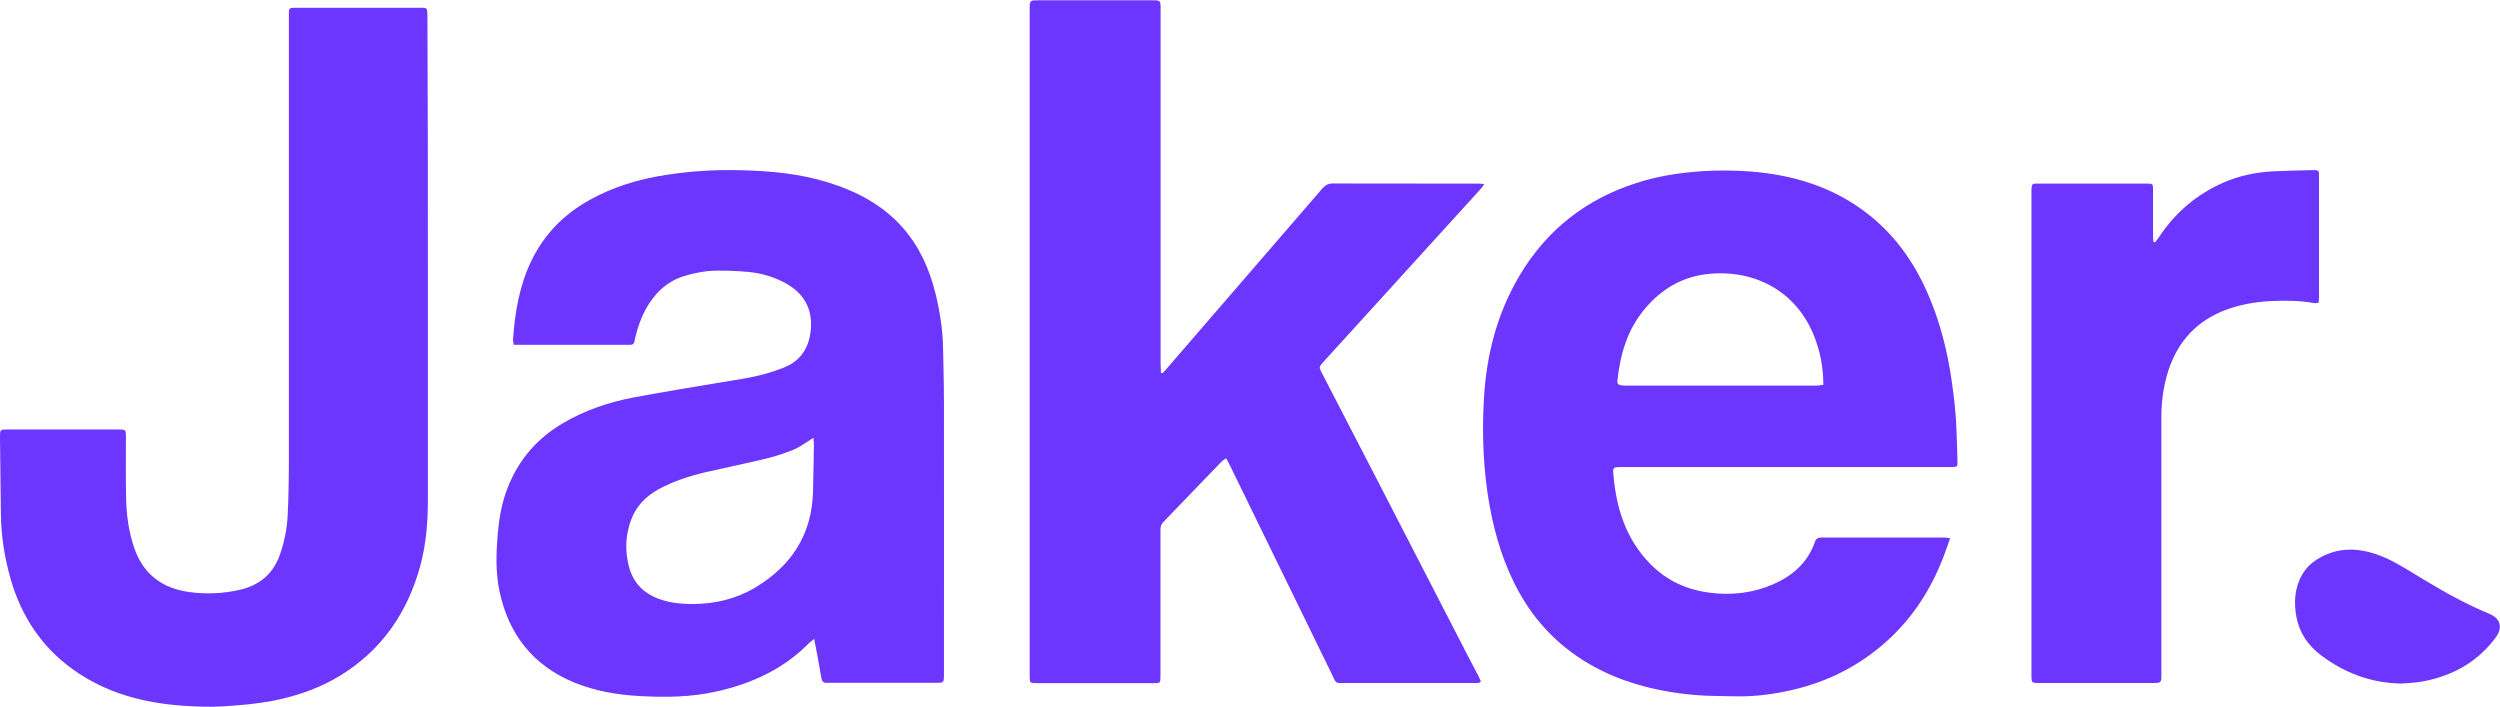
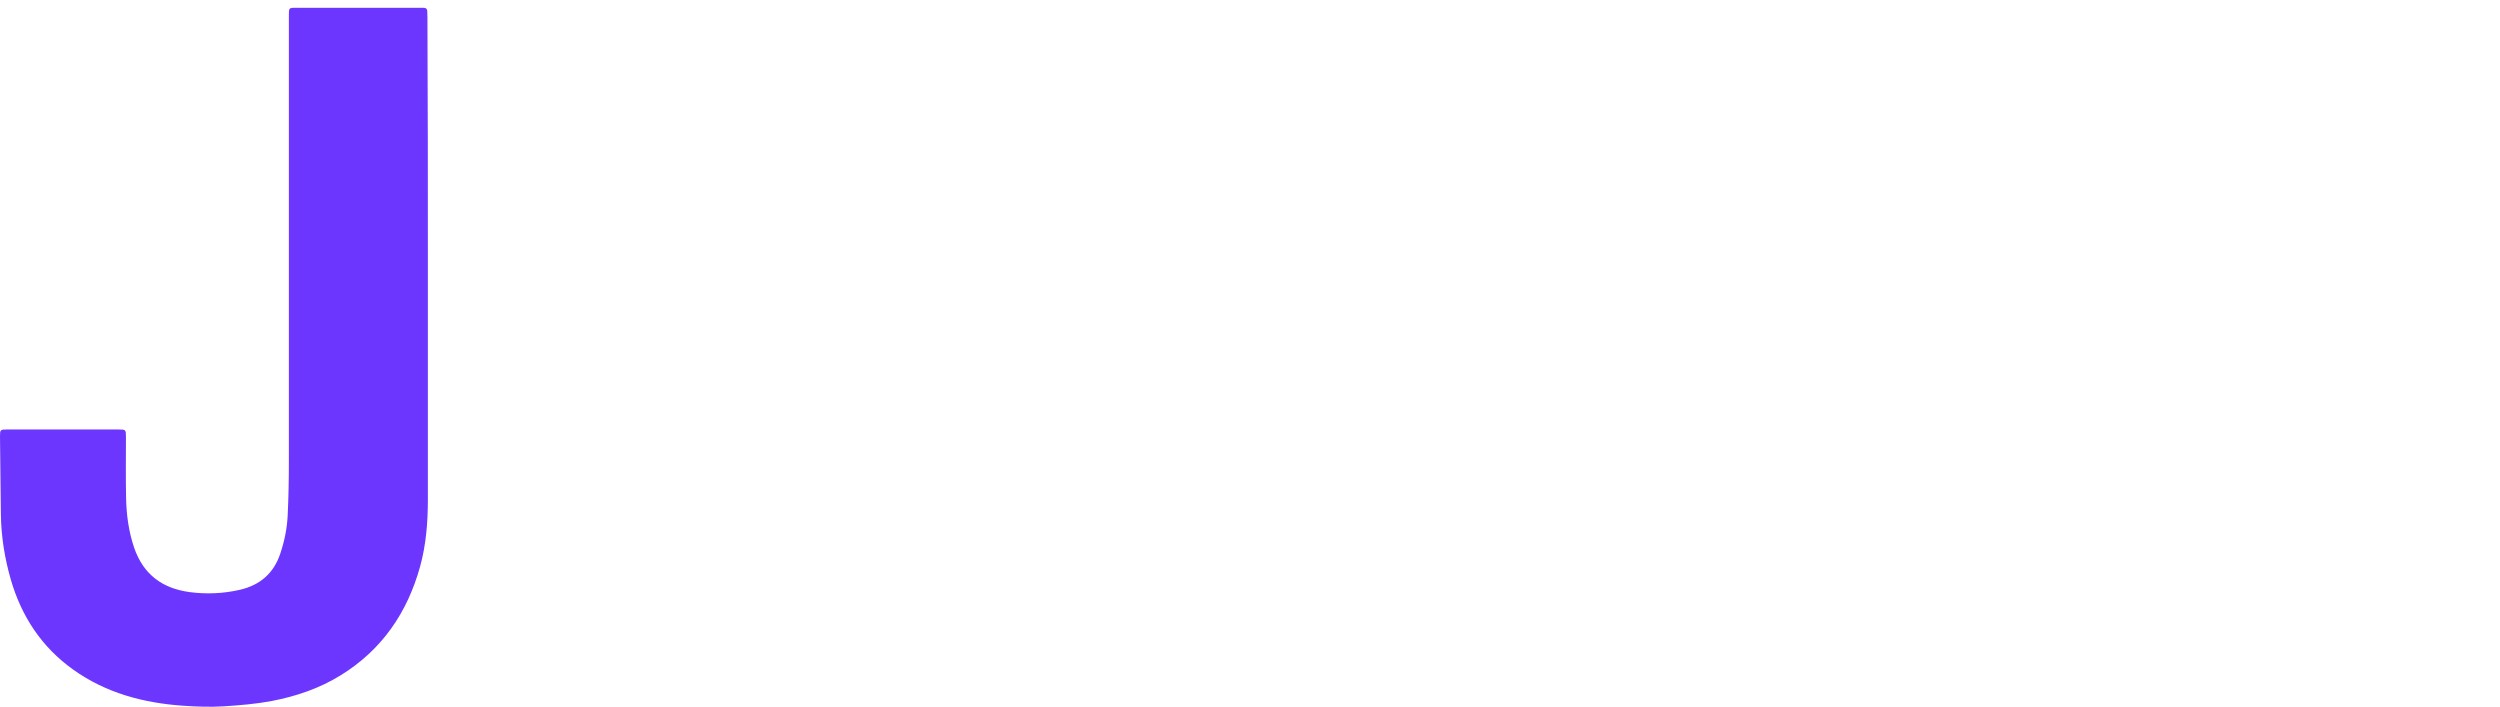
<svg xmlns="http://www.w3.org/2000/svg" version="1.1" id="Capa_1" x="0px" y="0px" viewBox="0 0 170.32 48.16" style="enable-background:new 0 0 170.32 48.16;" xml:space="preserve">
  <style type="text/css">
	.st0{fill:#6C36FE;}
</style>
  <g>
-     <path class="st0" d="M79.19,25.43c0.1-0.1,0.21-0.2,0.3-0.32c1.51-1.74,3.01-3.48,4.51-5.22c2.03-2.35,4.06-4.7,6.09-7.05   c0.2-0.23,0.4-0.34,0.71-0.34c3.32,0.01,6.63,0.01,9.94,0.01c0.11,0,0.22,0.01,0.38,0.02c-0.07,0.11-0.11,0.19-0.17,0.26   c-2.83,3.12-5.67,6.24-8.5,9.35c-0.77,0.85-1.55,1.7-2.32,2.55C89.86,25,89.85,25,90.04,25.38c1.24,2.41,2.49,4.82,3.74,7.23   c2.06,3.99,4.11,7.98,6.17,11.97c0.25,0.49,0.51,0.98,0.77,1.47c0.06,0.12,0.12,0.25,0.17,0.37c-0.13,0.16-0.29,0.11-0.43,0.11   c-0.78,0-1.55,0-2.33,0c-2.15,0-4.3,0-6.45,0c-0.75,0-0.62,0.08-0.95-0.61c-2.32-4.75-4.64-9.51-6.96-14.26   c-0.07-0.13-0.14-0.27-0.23-0.44c-0.11,0.07-0.21,0.12-0.28,0.19c-1.34,1.39-2.67,2.77-4.01,4.16c-0.15,0.15-0.19,0.32-0.19,0.53   c0,0.67,0,1.33,0,2c0,2.57,0,5.15,0,7.73c0,0.08,0,0.17,0,0.25c0,0.45-0.01,0.46-0.47,0.46c-2.47,0-4.94,0-7.4,0   c-0.2,0-0.39,0-0.58,0c-0.45,0-0.45-0.01-0.46-0.48c0-0.04,0-0.08,0-0.12c0-15.1,0-30.2,0-45.3c0-0.62,0-0.62,0.61-0.62   c2.57,0,5.13,0,7.7,0c0.61,0,0.61,0,0.61,0.62c0,8.05,0,16.1,0,24.15c0,0.2,0.02,0.4,0.02,0.6C79.11,25.4,79.15,25.41,79.19,25.43z   " />
-     <path class="st0" d="M55.47,43.52c-0.15,0.13-0.25,0.2-0.34,0.28c-1.73,1.77-3.89,2.76-6.27,3.3c-1.75,0.4-3.52,0.42-5.29,0.32   c-1.52-0.08-3.02-0.34-4.45-0.92c-2.82-1.17-4.48-3.29-5.1-6.26c-0.26-1.27-0.22-2.56-0.11-3.84c0.09-1.08,0.27-2.14,0.67-3.15   c0.74-1.92,2.01-3.39,3.79-4.43c1.47-0.86,3.07-1.41,4.74-1.73c1.96-0.37,3.92-0.69,5.89-1.02c1.12-0.19,2.25-0.33,3.34-0.66   c0.35-0.1,0.69-0.22,1.02-0.35c1.19-0.46,1.77-1.37,1.88-2.61c0.12-1.42-0.47-2.46-1.71-3.15c-0.81-0.45-1.69-0.7-2.61-0.78   c-0.7-0.06-1.41-0.09-2.11-0.08c-0.76,0.01-1.51,0.15-2.24,0.38c-1.19,0.38-2,1.2-2.59,2.27c-0.32,0.59-0.53,1.21-0.69,1.86   c-0.02,0.1-0.05,0.19-0.06,0.28c-0.03,0.21-0.15,0.28-0.35,0.26c-0.05,0-0.11,0-0.17,0c-2.43,0-4.85,0-7.28,0   c-0.14,0-0.27,0-0.43,0c-0.02-0.15-0.05-0.26-0.05-0.36c0.13-1.86,0.44-3.69,1.26-5.38c0.87-1.79,2.2-3.14,3.93-4.11   c1.63-0.91,3.38-1.44,5.22-1.72c1.72-0.27,3.44-0.37,5.17-0.32c1.98,0.05,3.95,0.23,5.86,0.82c1.97,0.61,3.74,1.53,5.12,3.1   c1.13,1.29,1.81,2.8,2.22,4.46c0.3,1.23,0.5,2.47,0.52,3.73c0.02,1.23,0.06,2.46,0.06,3.69c0.01,6.18,0,12.35,0,18.53   c0,0.59,0,0.59-0.59,0.59c-2.37,0-4.74,0-7.11,0c-0.08,0-0.17,0-0.25,0c-0.23,0.02-0.36-0.08-0.4-0.32   c-0.12-0.72-0.26-1.44-0.39-2.16C55.53,43.9,55.51,43.75,55.47,43.52z M55.42,29.83c-0.17,0.1-0.25,0.15-0.32,0.2   c-0.34,0.21-0.67,0.46-1.04,0.61c-0.59,0.23-1.2,0.44-1.81,0.59c-1.37,0.33-2.75,0.61-4.13,0.93c-1.12,0.26-2.21,0.61-3.23,1.16   c-0.89,0.48-1.55,1.16-1.9,2.11c-0.37,1.01-0.42,2.05-0.16,3.1c0.3,1.22,1.09,1.98,2.29,2.35c0.67,0.21,1.36,0.27,2.05,0.27   c1.52,0,2.97-0.34,4.28-1.12c2.47-1.48,3.87-3.62,3.94-6.55c0.02-1.05,0.05-2.1,0.06-3.15C55.45,30.18,55.43,30.05,55.42,29.83z" />
-     <path class="st0" d="M132.86,36.67c-0.17,0.46-0.31,0.89-0.47,1.31c-0.82,2.11-2,3.98-3.66,5.53c-1.91,1.78-4.15,2.93-6.69,3.51   c-1.21,0.27-2.43,0.44-3.66,0.42c-1.01-0.02-2.03-0.01-3.03-0.1c-2.13-0.2-4.21-0.67-6.15-1.61c-2.45-1.19-4.36-2.97-5.69-5.35   c-1.04-1.86-1.65-3.86-2.03-5.94c-0.42-2.37-0.52-4.76-0.39-7.16c0.17-3.24,0.99-6.31,2.78-9.06c1.98-3.04,4.77-4.97,8.24-5.94   c1.23-0.34,2.49-0.52,3.76-0.61c1.16-0.08,2.33-0.07,3.49,0.02c2.8,0.24,5.41,1.02,7.69,2.73c1.92,1.44,3.29,3.32,4.25,5.5   c0.86,1.94,1.37,3.97,1.67,6.06c0.17,1.18,0.3,2.36,0.33,3.55c0.02,0.64,0.05,1.27,0.06,1.91c0.01,0.35-0.02,0.37-0.38,0.38   c-0.12,0-0.25,0-0.37,0c-7.29,0-14.58,0-21.88,0c-0.14,0-0.28,0-0.42,0c-0.37,0.01-0.43,0.05-0.4,0.4   c0.18,2.35,0.84,4.51,2.56,6.24c1.11,1.11,2.45,1.72,4.01,1.92c1.49,0.19,2.93,0.03,4.31-0.57c1.34-0.58,2.37-1.48,2.86-2.9   c0.1-0.28,0.28-0.29,0.52-0.29c2.45,0,4.91,0,7.36,0c0.33,0,0.67,0,1,0C132.61,36.63,132.71,36.65,132.86,36.67z M124.22,26.22   c0-1.13-0.19-2.15-0.56-3.15c-1.26-3.39-4.36-4.79-7.5-4.38c-1.65,0.22-2.99,1.05-4.06,2.3c-1.22,1.42-1.72,3.13-1.91,4.95   c-0.02,0.19,0.07,0.29,0.25,0.31c0.1,0.01,0.2,0.02,0.29,0.02c4.33,0,8.65,0,12.97,0C123.86,26.28,124.02,26.24,124.22,26.22z" />
    <path class="st0" d="M29.15,18.29c0,5.25,0,10.5,0,15.75c0,1.54-0.12,3.07-0.53,4.56c-0.87,3.14-2.6,5.67-5.4,7.4   c-1.45,0.9-3.05,1.44-4.72,1.76c-1.07,0.2-2.16,0.29-3.25,0.36c-0.93,0.06-1.86,0.02-2.78-0.04c-2.71-0.19-5.27-0.87-7.51-2.48   c-2.13-1.53-3.49-3.6-4.22-6.1c-0.42-1.46-0.66-2.94-0.68-4.46C0.04,33.28,0.02,31.51,0,29.73c0-0.45,0.02-0.47,0.47-0.47   c2.54,0,5.07,0,7.61,0c0.49,0,0.5,0.01,0.5,0.52c0,1.37-0.02,2.74,0.01,4.11c0.02,1.16,0.17,2.31,0.55,3.43   c0.63,1.82,1.92,2.77,3.79,3.02c1.15,0.15,2.29,0.1,3.42-0.16c1.36-0.32,2.29-1.11,2.74-2.45c0.29-0.86,0.47-1.74,0.51-2.64   c0.06-1.23,0.08-2.46,0.08-3.69c0-10.07,0-20.14,0-30.21c0-0.71-0.04-0.66,0.65-0.66c2.73,0,5.46,0,8.19,0c0.11,0,0.22,0,0.33,0   c0.17,0,0.26,0.08,0.26,0.25c0,0.15,0.01,0.3,0.01,0.46C29.15,6.93,29.15,12.62,29.15,18.29z" />
-     <path class="st0" d="M146.82,16.51c0.1-0.13,0.2-0.25,0.29-0.39c1.09-1.63,2.52-2.86,4.32-3.66c1.1-0.49,2.26-0.73,3.46-0.79   c0.89-0.04,1.77-0.06,2.66-0.08c0.43-0.01,0.44,0.01,0.44,0.45c0,2.73,0,5.46,0,8.19c0,0.12-0.01,0.24-0.02,0.39   c-0.11,0.01-0.21,0.05-0.3,0.03c-0.97-0.17-1.96-0.19-2.94-0.14c-1.14,0.06-2.25,0.25-3.32,0.69c-2.03,0.84-3.25,2.39-3.81,4.48   c-0.24,0.89-0.35,1.79-0.35,2.71c0,5.84,0,11.69,0,17.53c0,0.61,0,0.61-0.62,0.61c-2.54,0-5.07,0-7.61,0c-0.08,0-0.17,0-0.25,0   c-0.32-0.01-0.36-0.05-0.37-0.36c-0.01-0.12,0-0.25,0-0.37c0-10.86,0-21.72,0-32.58c0-0.81-0.02-0.71,0.73-0.71c2.3,0,4.6,0,6.91,0   c0.1,0,0.2,0,0.29,0c0.32,0.01,0.35,0.03,0.35,0.36c0,0.08,0,0.17,0,0.25c0,0.97,0,1.94,0,2.91c0,0.15,0.01,0.29,0.02,0.44   C146.74,16.49,146.78,16.5,146.82,16.51z" />
-     <path class="st0" d="M163.62,46.57c-2.06-0.03-3.88-0.71-5.51-1.94c-0.87-0.66-1.46-1.52-1.66-2.6c-0.18-0.99-0.13-1.96,0.38-2.86   c0.26-0.46,0.62-0.81,1.06-1.08c1.29-0.79,2.64-0.8,4.03-0.32c0.82,0.28,1.56,0.72,2.29,1.16c1.37,0.84,2.75,1.67,4.2,2.36   c0.4,0.19,0.8,0.37,1.21,0.54c0.73,0.3,0.89,0.93,0.43,1.57c-1.22,1.66-2.87,2.6-4.86,3C164.68,46.51,164.14,46.52,163.62,46.57z" />
  </g>
</svg>